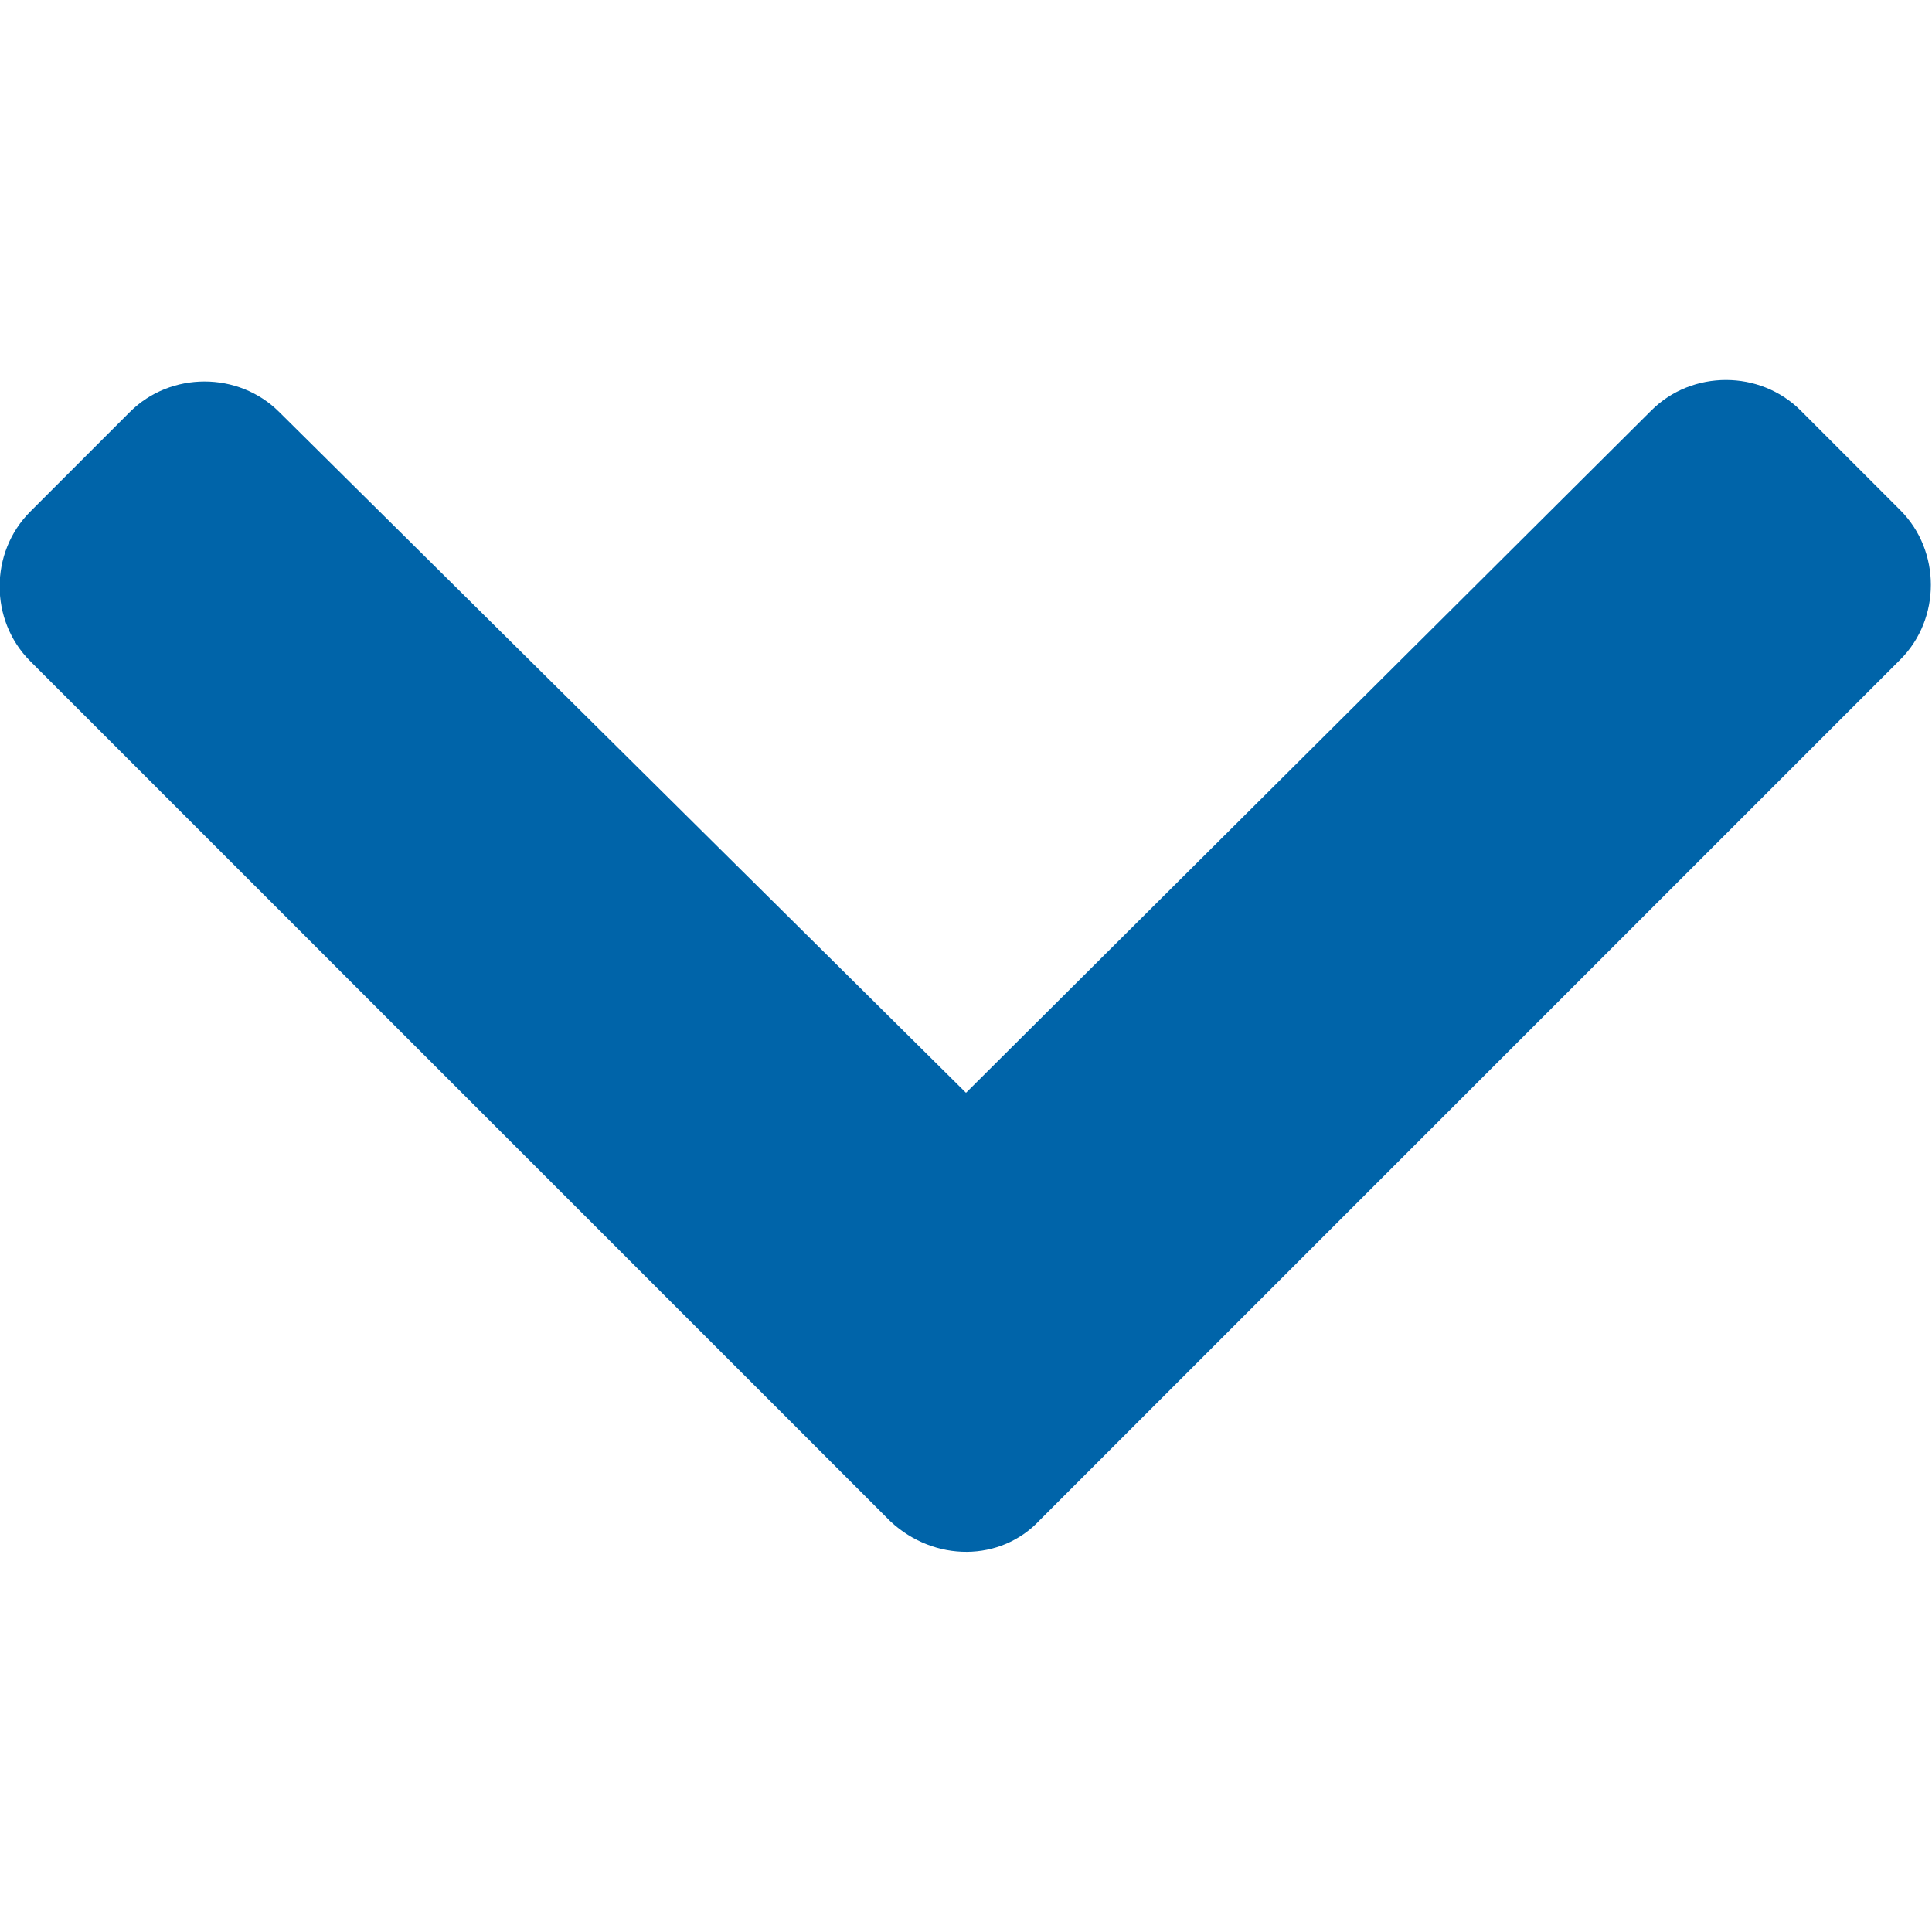
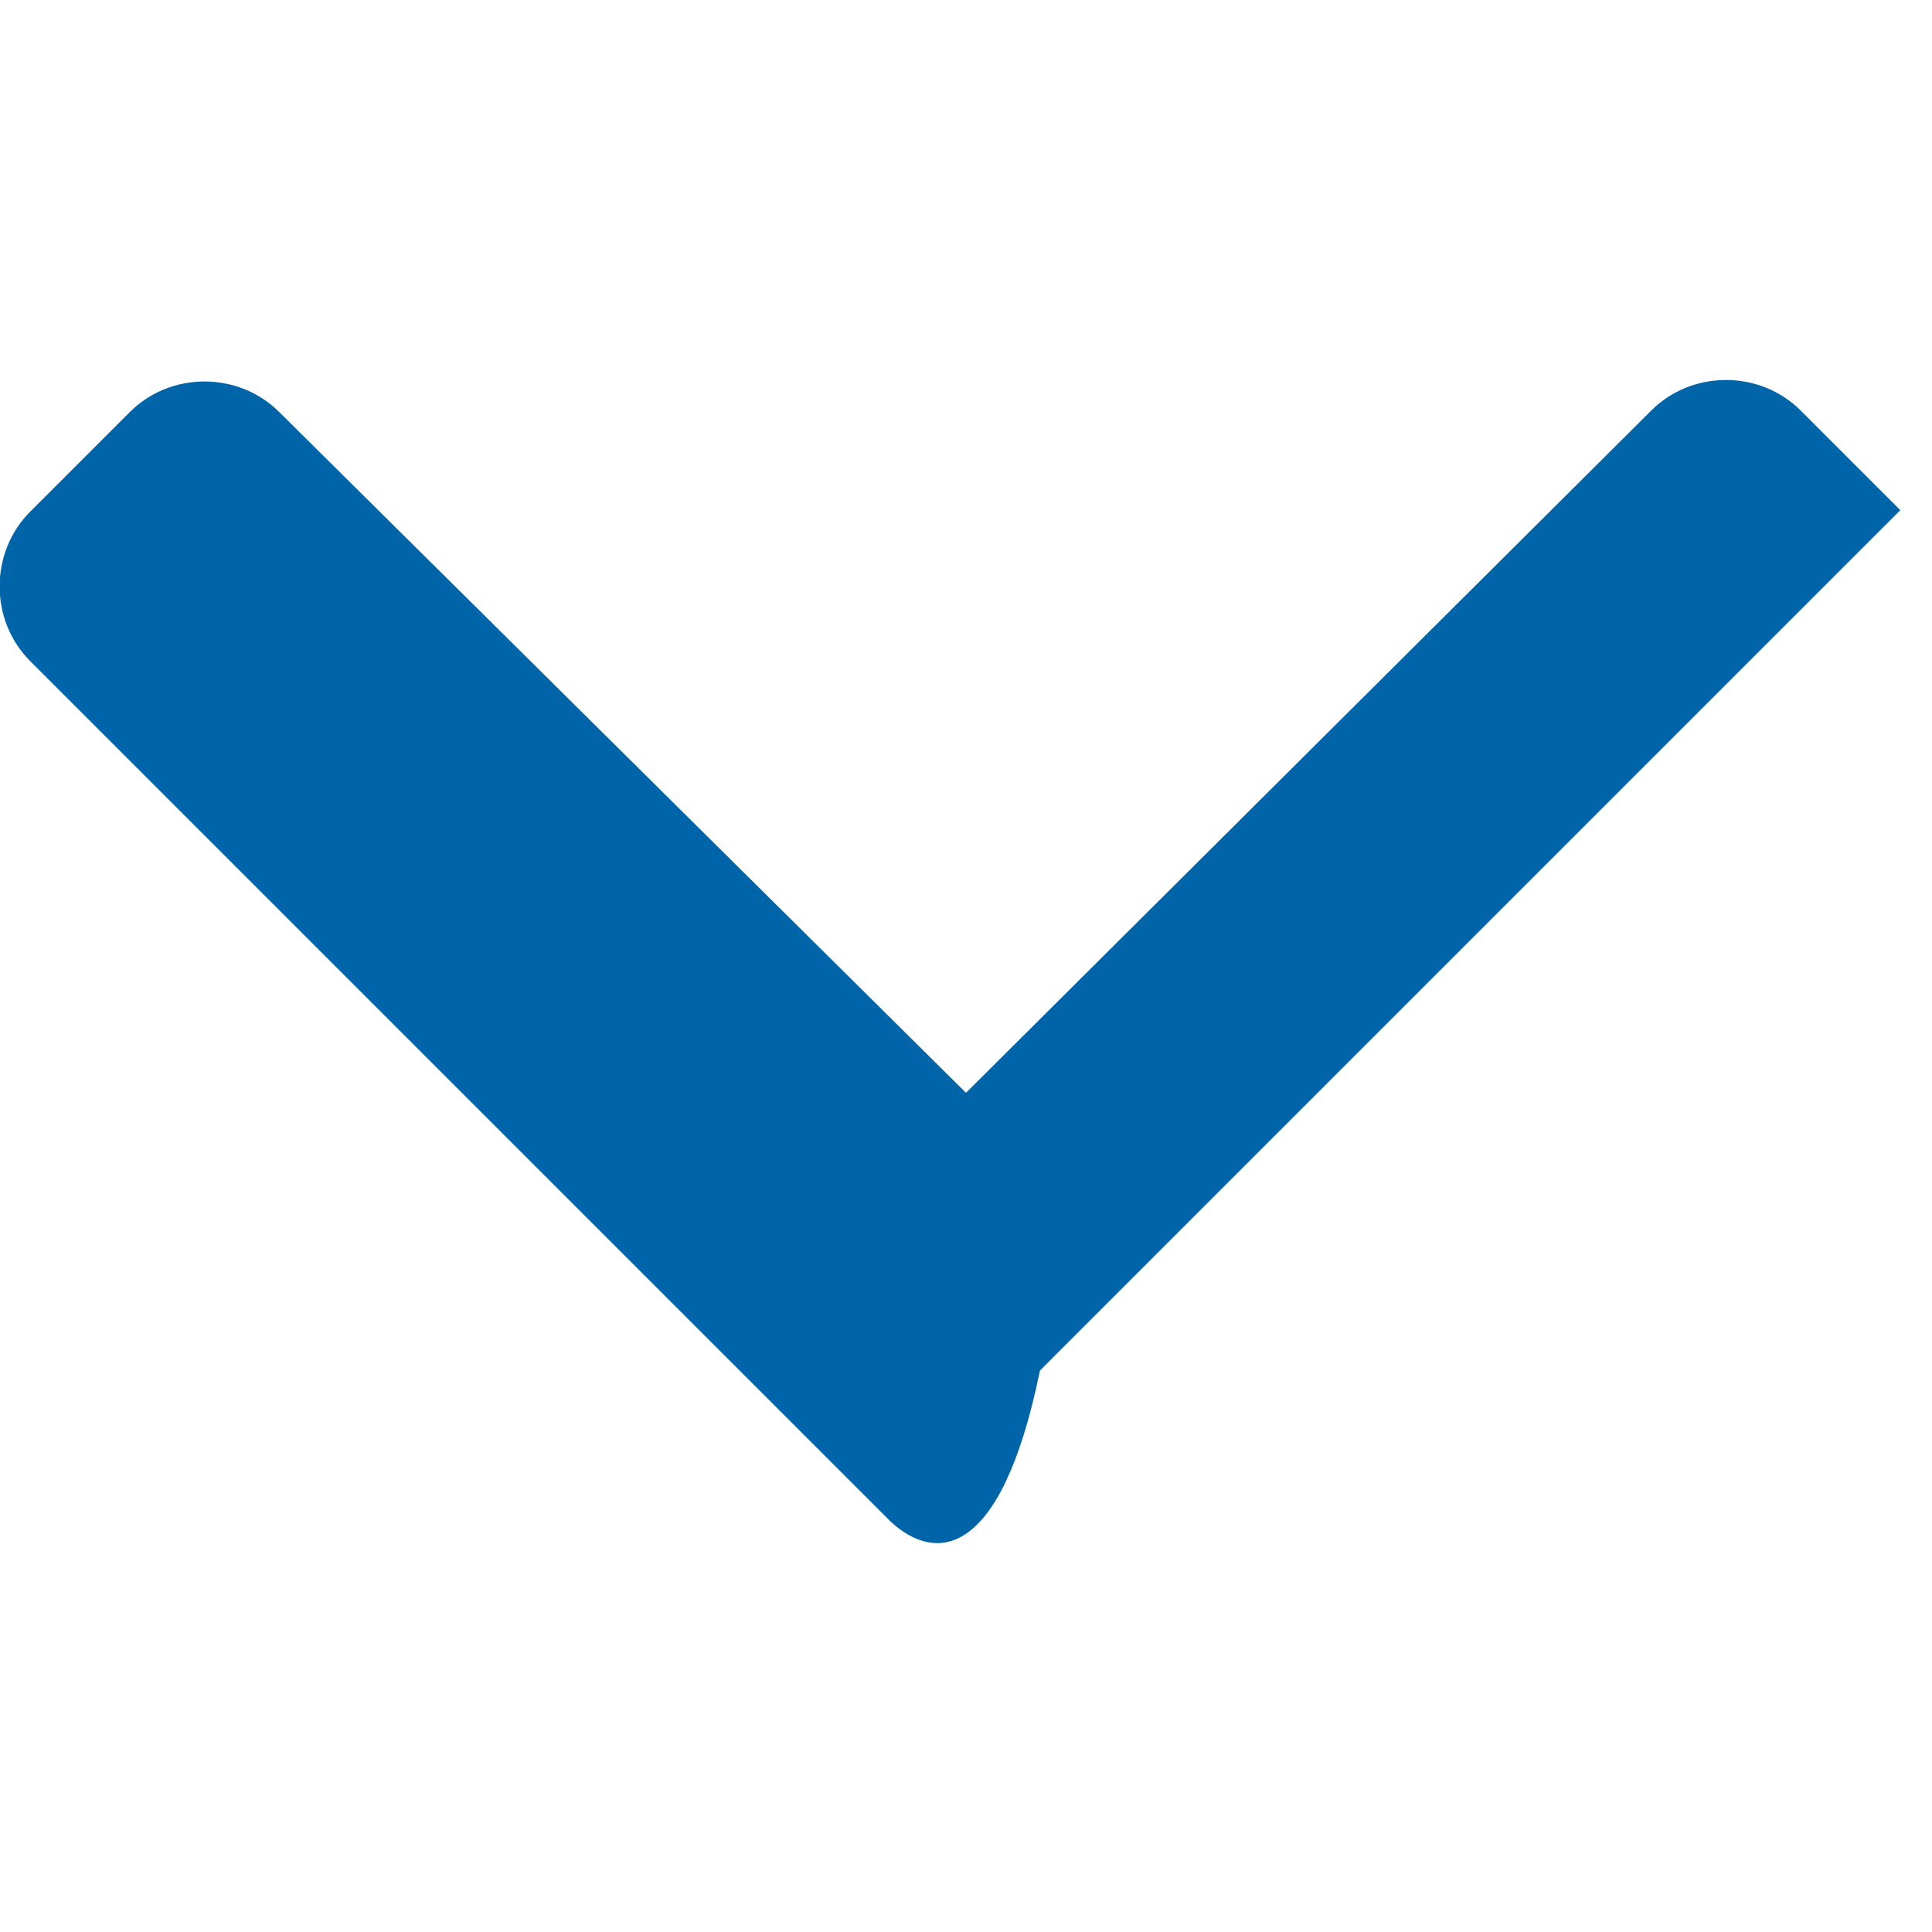
<svg xmlns="http://www.w3.org/2000/svg" version="1.1" id="Capa_1" x="0px" y="0px" viewBox="0 0 128 128" style="enable-background:new 0 0 128 128;" xml:space="preserve">
  <style type="text/css">
	.st0{fill:#0064A9;}
</style>
-   <path class="st0" d="M59,100.8l-57-57c-2.7-2.7-2.7-7.2,0-9.9l6.6-6.6c2.7-2.7,7.2-2.7,9.9,0L64,72.4l45.4-45.2  c2.7-2.7,7.2-2.7,9.9,0l6.6,6.6c2.7,2.7,2.7,7.2,0,9.9l-57,57C66.3,103.5,61.9,103.5,59,100.8z" />
+   <path class="st0" d="M59,100.8l-57-57c-2.7-2.7-2.7-7.2,0-9.9l6.6-6.6c2.7-2.7,7.2-2.7,9.9,0L64,72.4l45.4-45.2  c2.7-2.7,7.2-2.7,9.9,0l6.6,6.6l-57,57C66.3,103.5,61.9,103.5,59,100.8z" />
</svg>